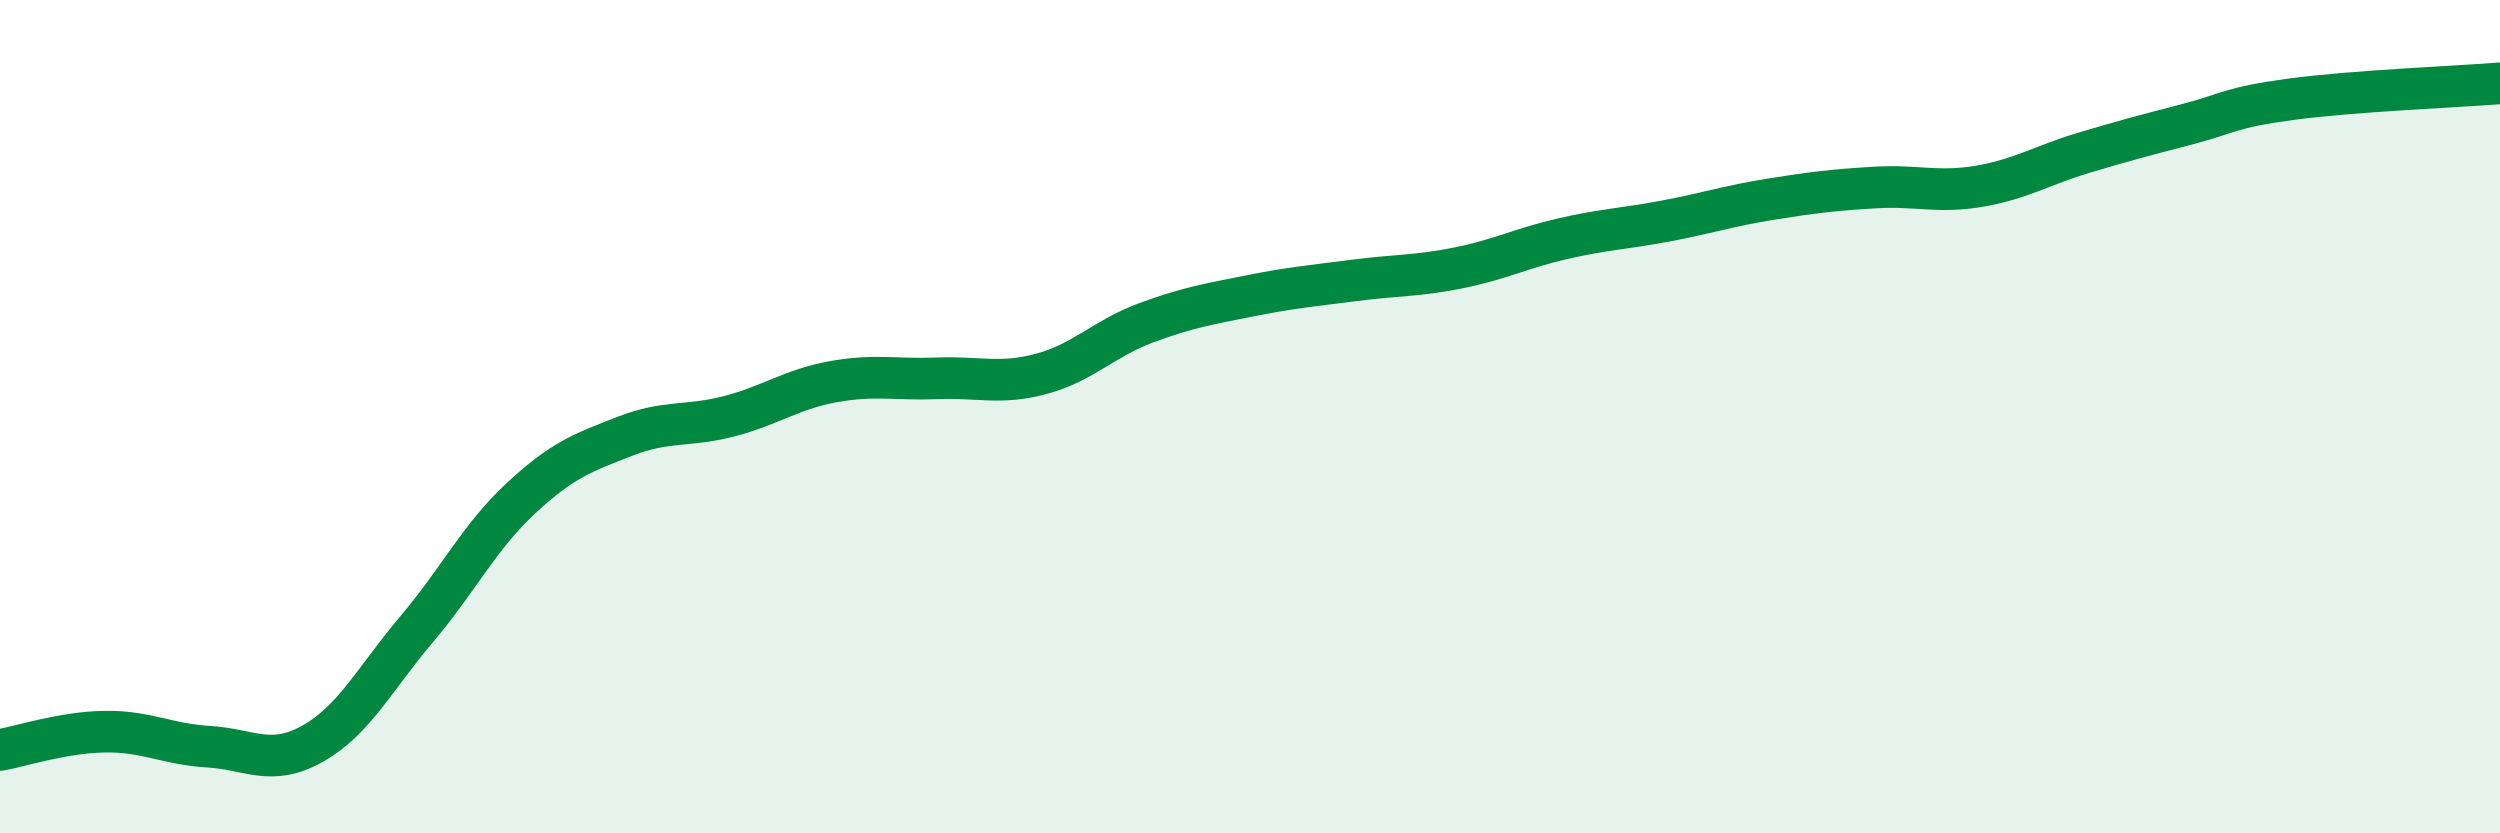
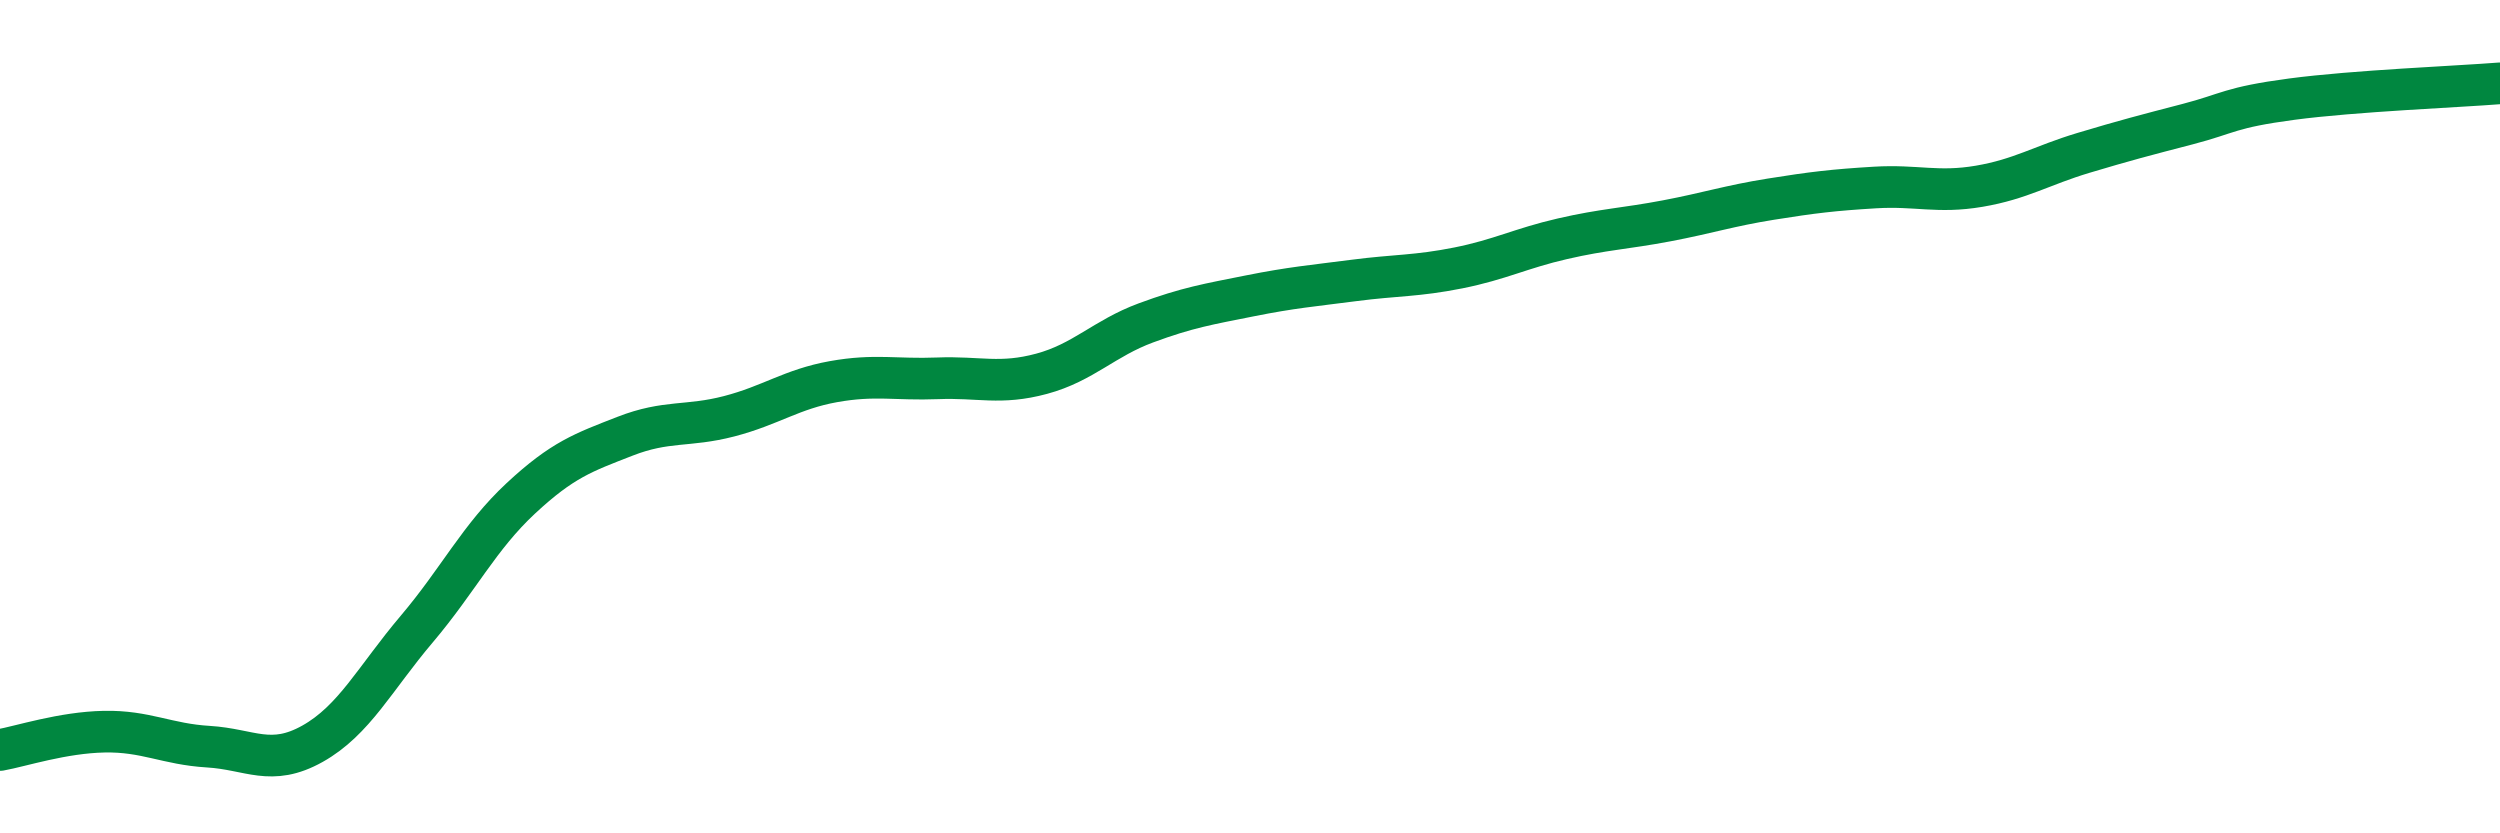
<svg xmlns="http://www.w3.org/2000/svg" width="60" height="20" viewBox="0 0 60 20">
-   <path d="M 0,18 C 0.5,17.91 1.5,17.58 2.5,17.56 C 3.5,17.54 4,17.86 5,17.92 C 6,17.98 6.5,18.41 7.5,17.85 C 8.5,17.29 9,16.28 10,15.1 C 11,13.92 11.5,12.89 12.5,11.96 C 13.5,11.03 14,10.86 15,10.47 C 16,10.08 16.5,10.25 17.5,9.99 C 18.5,9.73 19,9.34 20,9.16 C 21,8.98 21.5,9.12 22.5,9.08 C 23.5,9.04 24,9.24 25,8.97 C 26,8.7 26.5,8.12 27.5,7.75 C 28.5,7.38 29,7.3 30,7.1 C 31,6.9 31.5,6.86 32.5,6.73 C 33.5,6.6 34,6.63 35,6.43 C 36,6.23 36.5,5.96 37.5,5.73 C 38.5,5.5 39,5.49 40,5.3 C 41,5.11 41.5,4.94 42.5,4.78 C 43.5,4.62 44,4.56 45,4.5 C 46,4.44 46.5,4.64 47.5,4.47 C 48.5,4.3 49,3.97 50,3.67 C 51,3.37 51.5,3.24 52.5,2.98 C 53.5,2.72 53.5,2.58 55,2.38 C 56.5,2.18 59,2.08 60,2L60 20L0 20Z" fill="#008740" opacity="0.1" stroke-linecap="round" stroke-linejoin="round" />
  <path d="M 0,18 C 0.5,17.91 1.5,17.58 2.5,17.56 C 3.5,17.54 4,17.86 5,17.92 C 6,17.98 6.5,18.41 7.5,17.85 C 8.5,17.29 9,16.28 10,15.1 C 11,13.92 11.5,12.89 12.5,11.96 C 13.5,11.03 14,10.86 15,10.47 C 16,10.08 16.5,10.25 17.5,9.99 C 18.5,9.73 19,9.34 20,9.16 C 21,8.98 21.5,9.12 22.5,9.08 C 23.5,9.04 24,9.24 25,8.97 C 26,8.7 26.5,8.12 27.5,7.75 C 28.5,7.38 29,7.3 30,7.1 C 31,6.9 31.5,6.86 32.5,6.73 C 33.5,6.6 34,6.63 35,6.43 C 36,6.23 36.5,5.96 37.5,5.73 C 38.5,5.5 39,5.49 40,5.3 C 41,5.11 41.5,4.94 42.5,4.78 C 43.5,4.62 44,4.56 45,4.5 C 46,4.44 46.5,4.64 47.5,4.47 C 48.5,4.3 49,3.97 50,3.67 C 51,3.37 51.5,3.24 52.5,2.98 C 53.5,2.72 53.5,2.58 55,2.38 C 56.5,2.18 59,2.08 60,2" stroke="#008740" stroke-width="1" fill="none" stroke-linecap="round" stroke-linejoin="round" />
</svg>